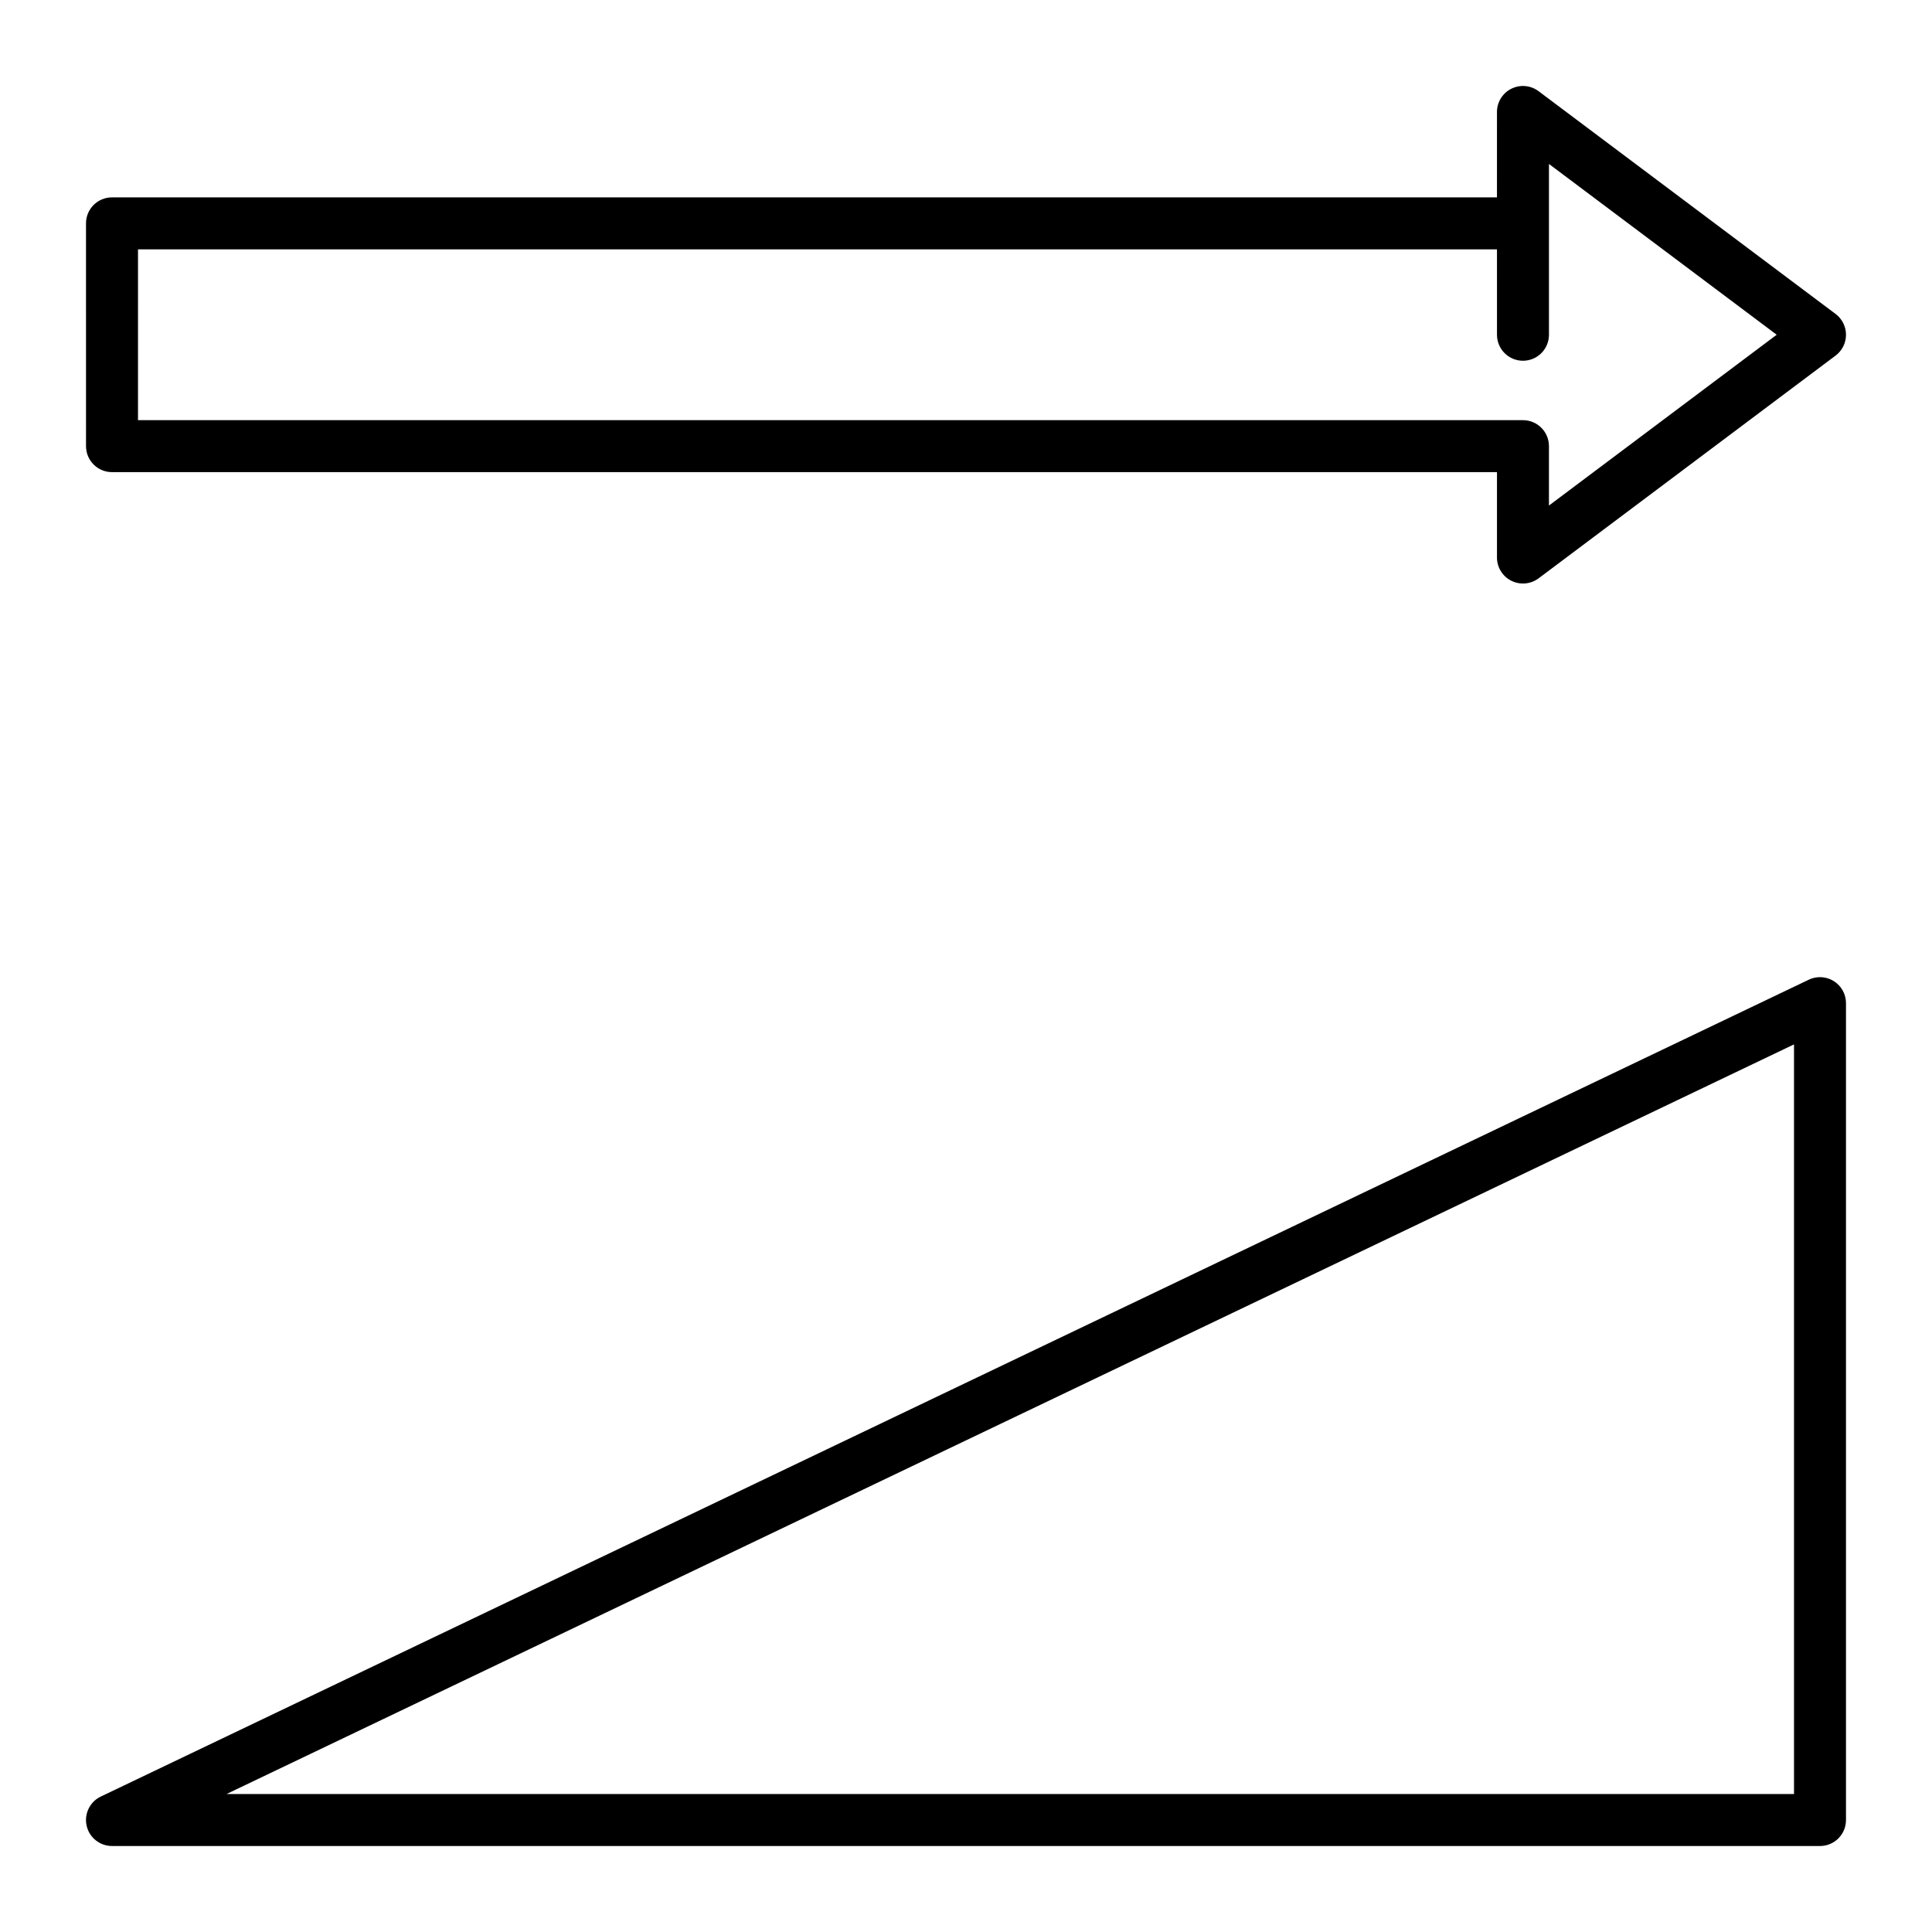
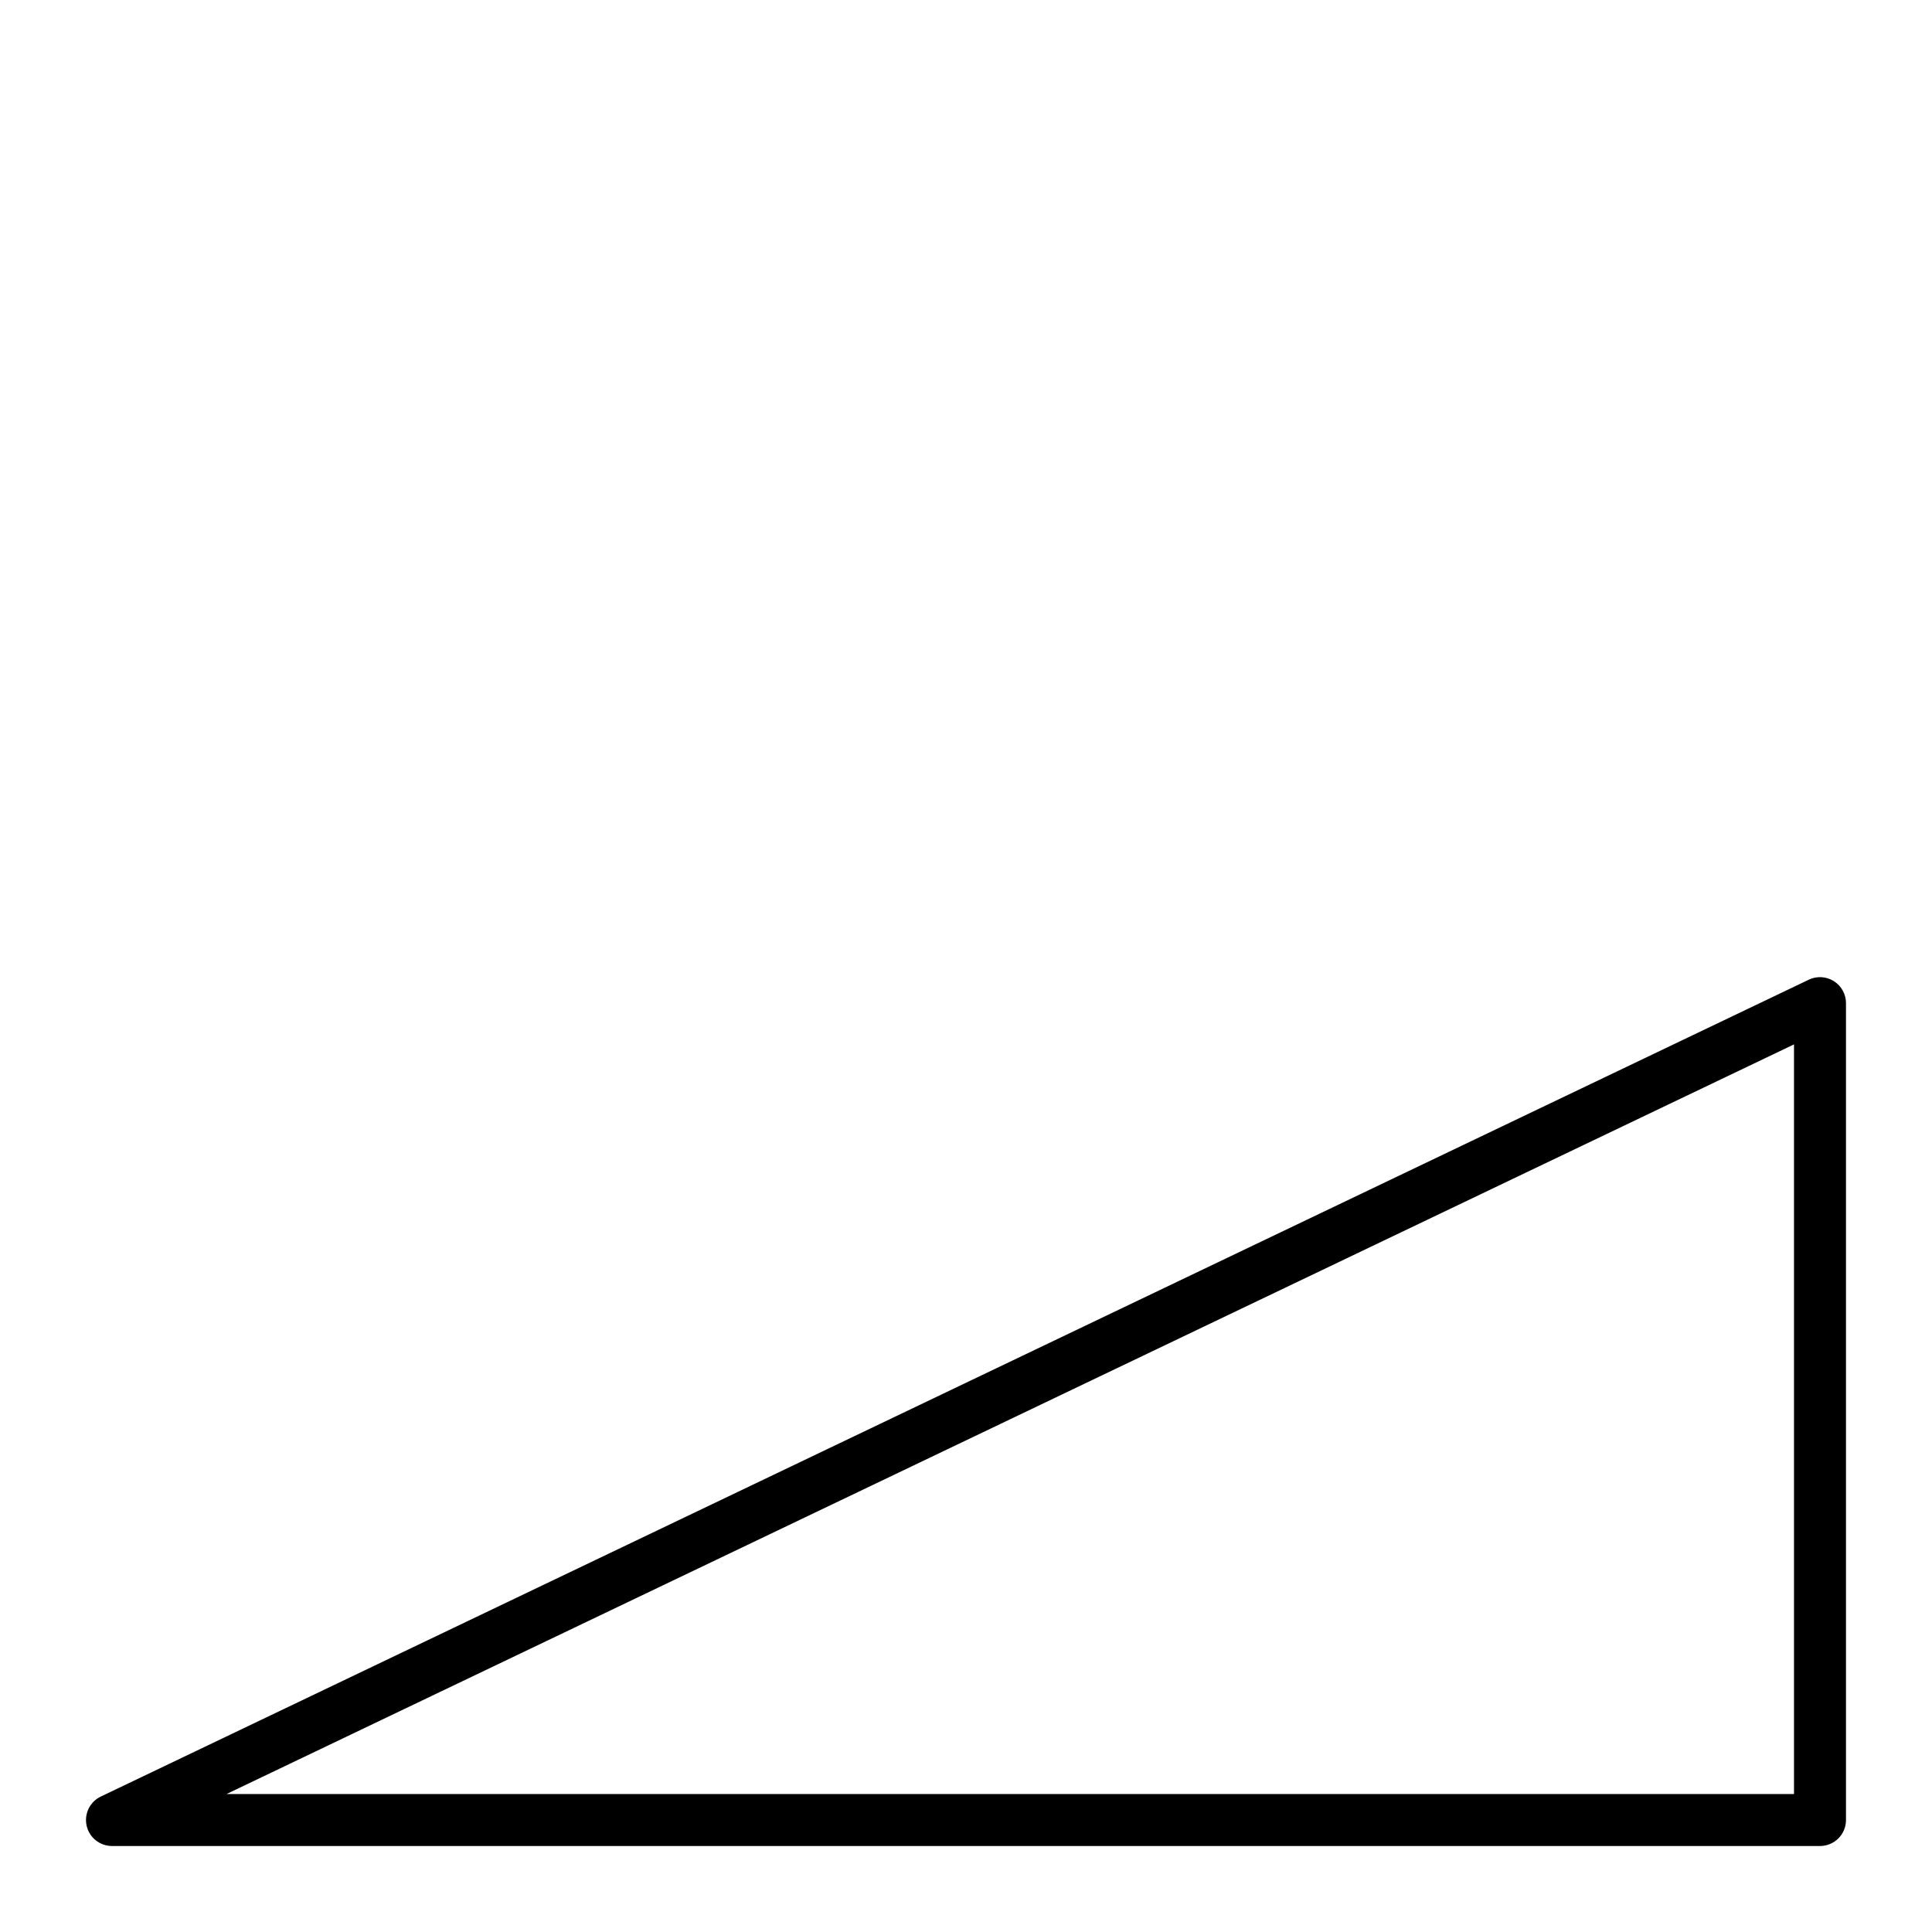
<svg xmlns="http://www.w3.org/2000/svg" fill="#000000" width="800px" height="800px" version="1.1" viewBox="144 144 512 512">
  <g>
    <path d="m626.32 633.21h-452.64c-3.219 0-6.008-2.227-6.719-5.363-0.711-3.137 0.844-6.352 3.746-7.738l452.64-216.48c2.133-1.023 4.641-0.875 6.644 0.387 2 1.262 3.215 3.461 3.215 5.828v216.48c0 3.805-3.082 6.887-6.887 6.887zm-422.28-13.777h415.39v-198.66z" />
-     <path d="m547.6 298.64c-1.051 0-2.106-0.238-3.078-0.727-2.332-1.168-3.809-3.551-3.809-6.16v-22.633h-367.03c-3.805 0-6.887-3.082-6.887-6.887l-0.004-59.039c0-3.805 3.082-6.887 6.887-6.887h367.03l0.004-22.633c0-2.609 1.473-4.992 3.809-6.16 2.336-1.168 5.125-0.914 7.215 0.652l78.719 59.039c1.734 1.301 2.754 3.344 2.754 5.512 0 2.168-1.02 4.211-2.754 5.512l-78.719 59.039c-1.219 0.906-2.672 1.371-4.137 1.371zm-367.03-43.293h367.03c3.805 0 6.887 3.082 6.887 6.887v15.742l60.352-45.266-60.348-45.262v45.266c0 3.805-3.082 6.887-6.887 6.887-3.805 0-6.887-3.082-6.887-6.887l-0.004-22.633h-360.14z" />
  </g>
</svg>